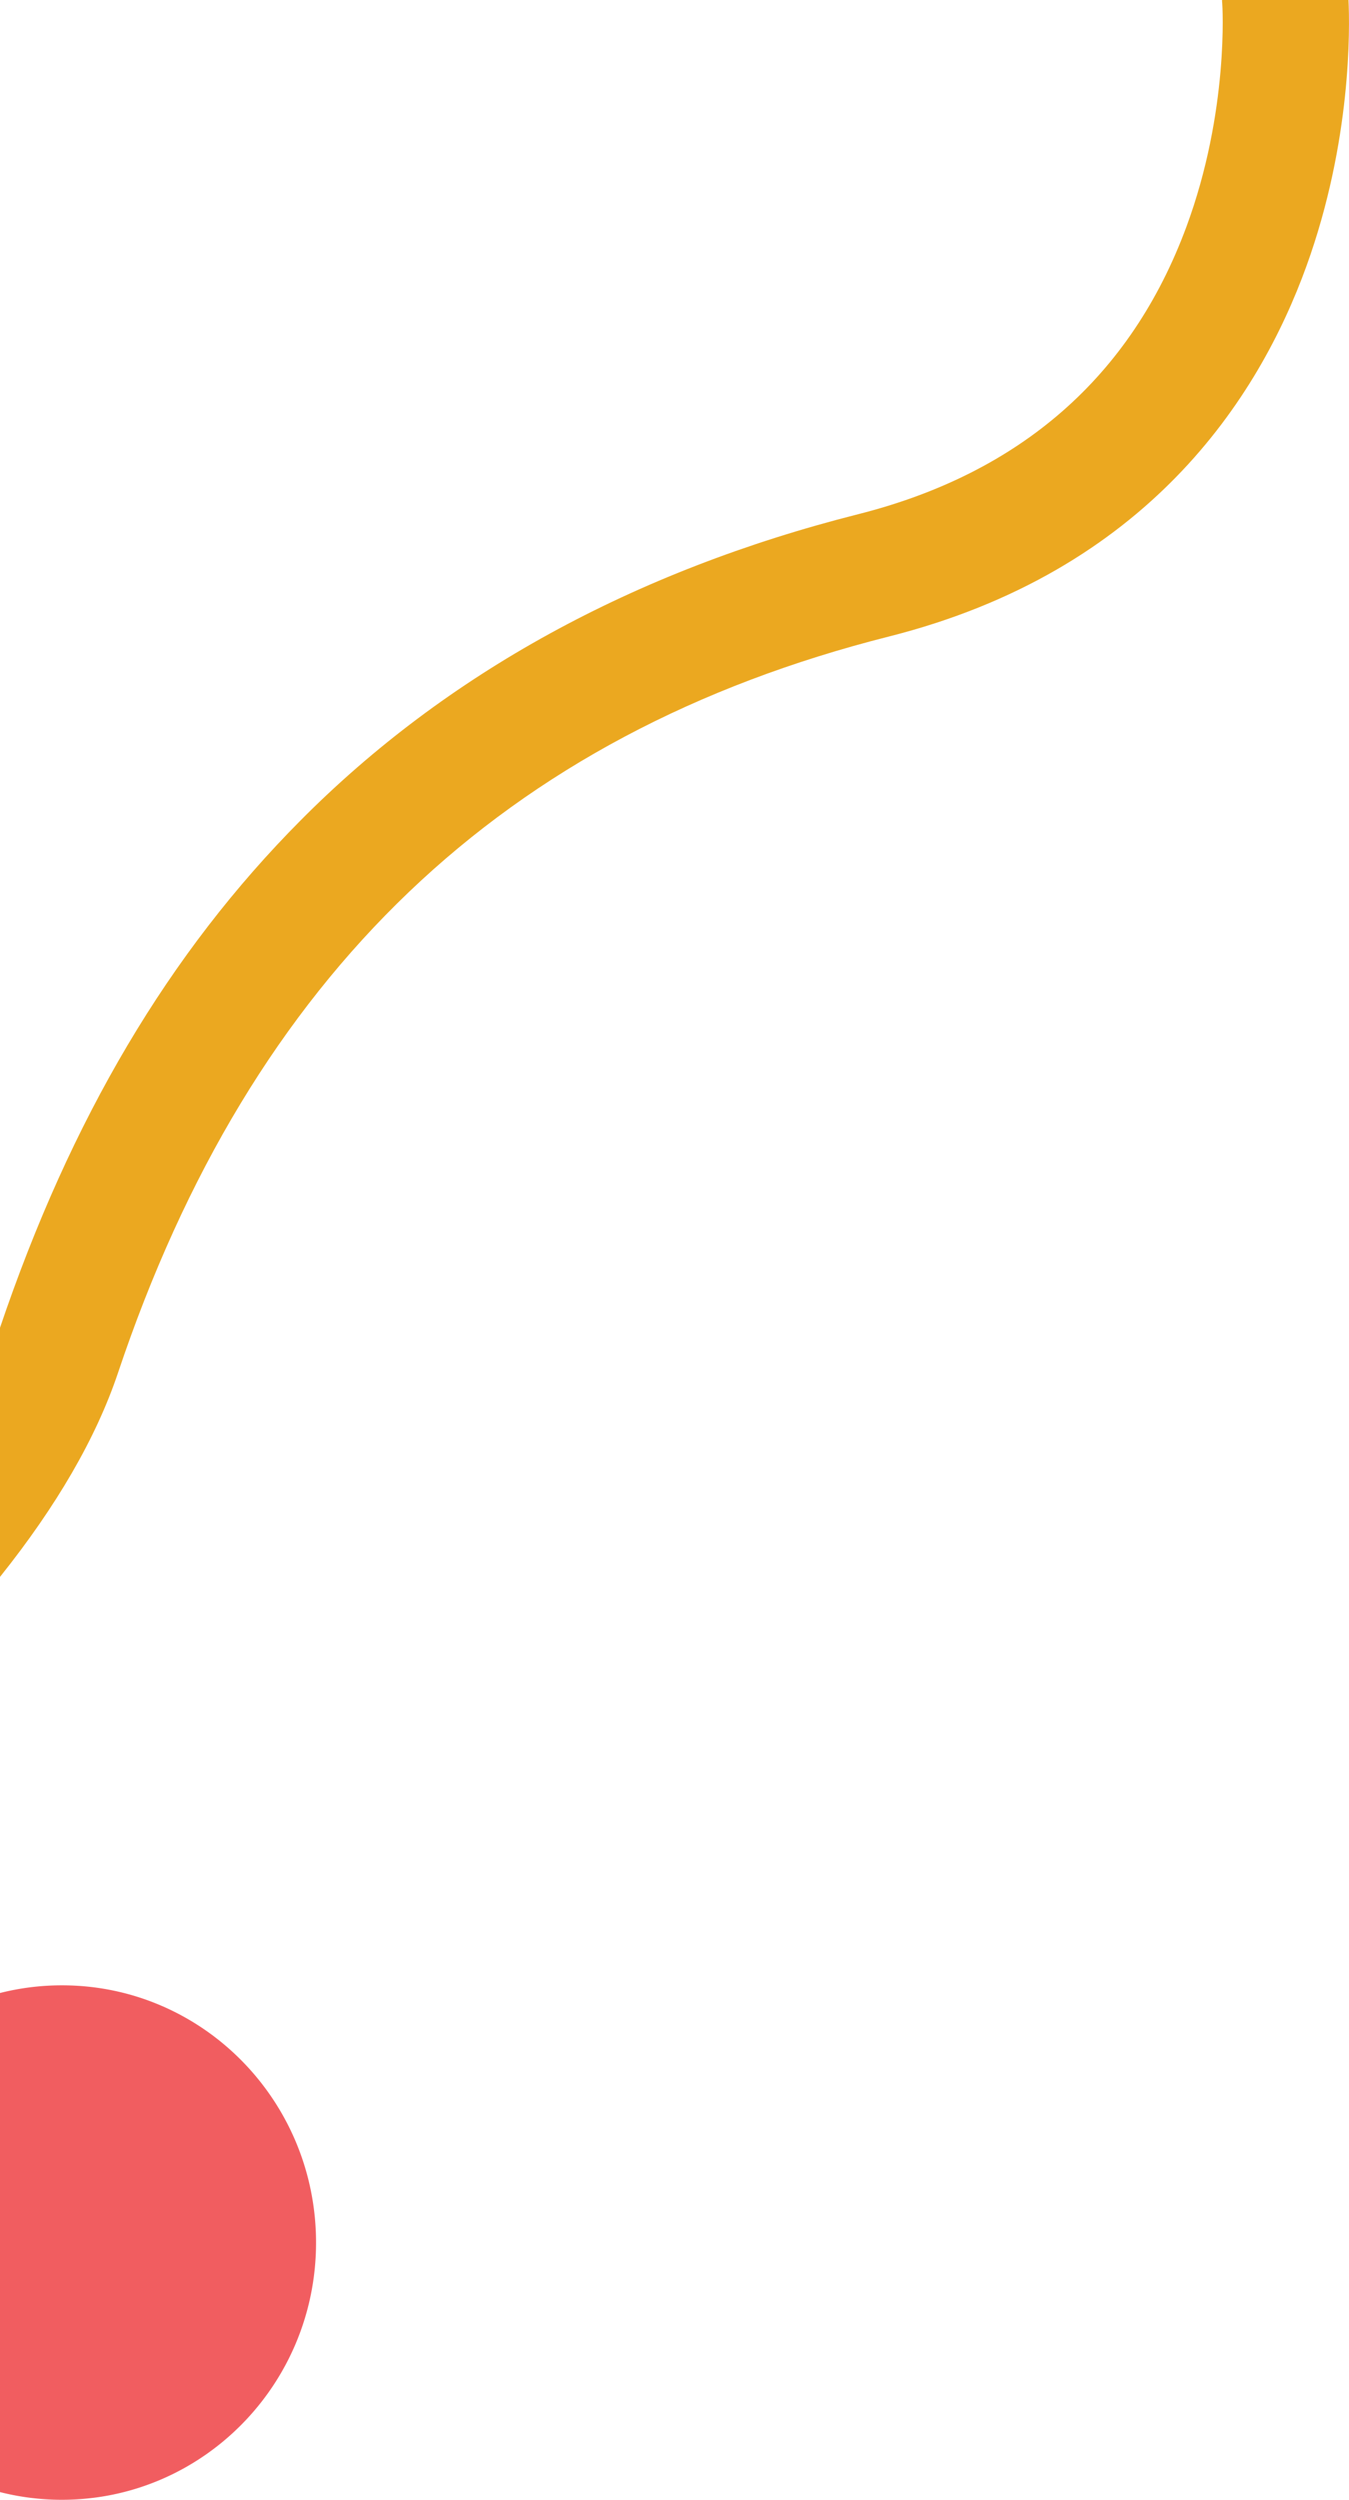
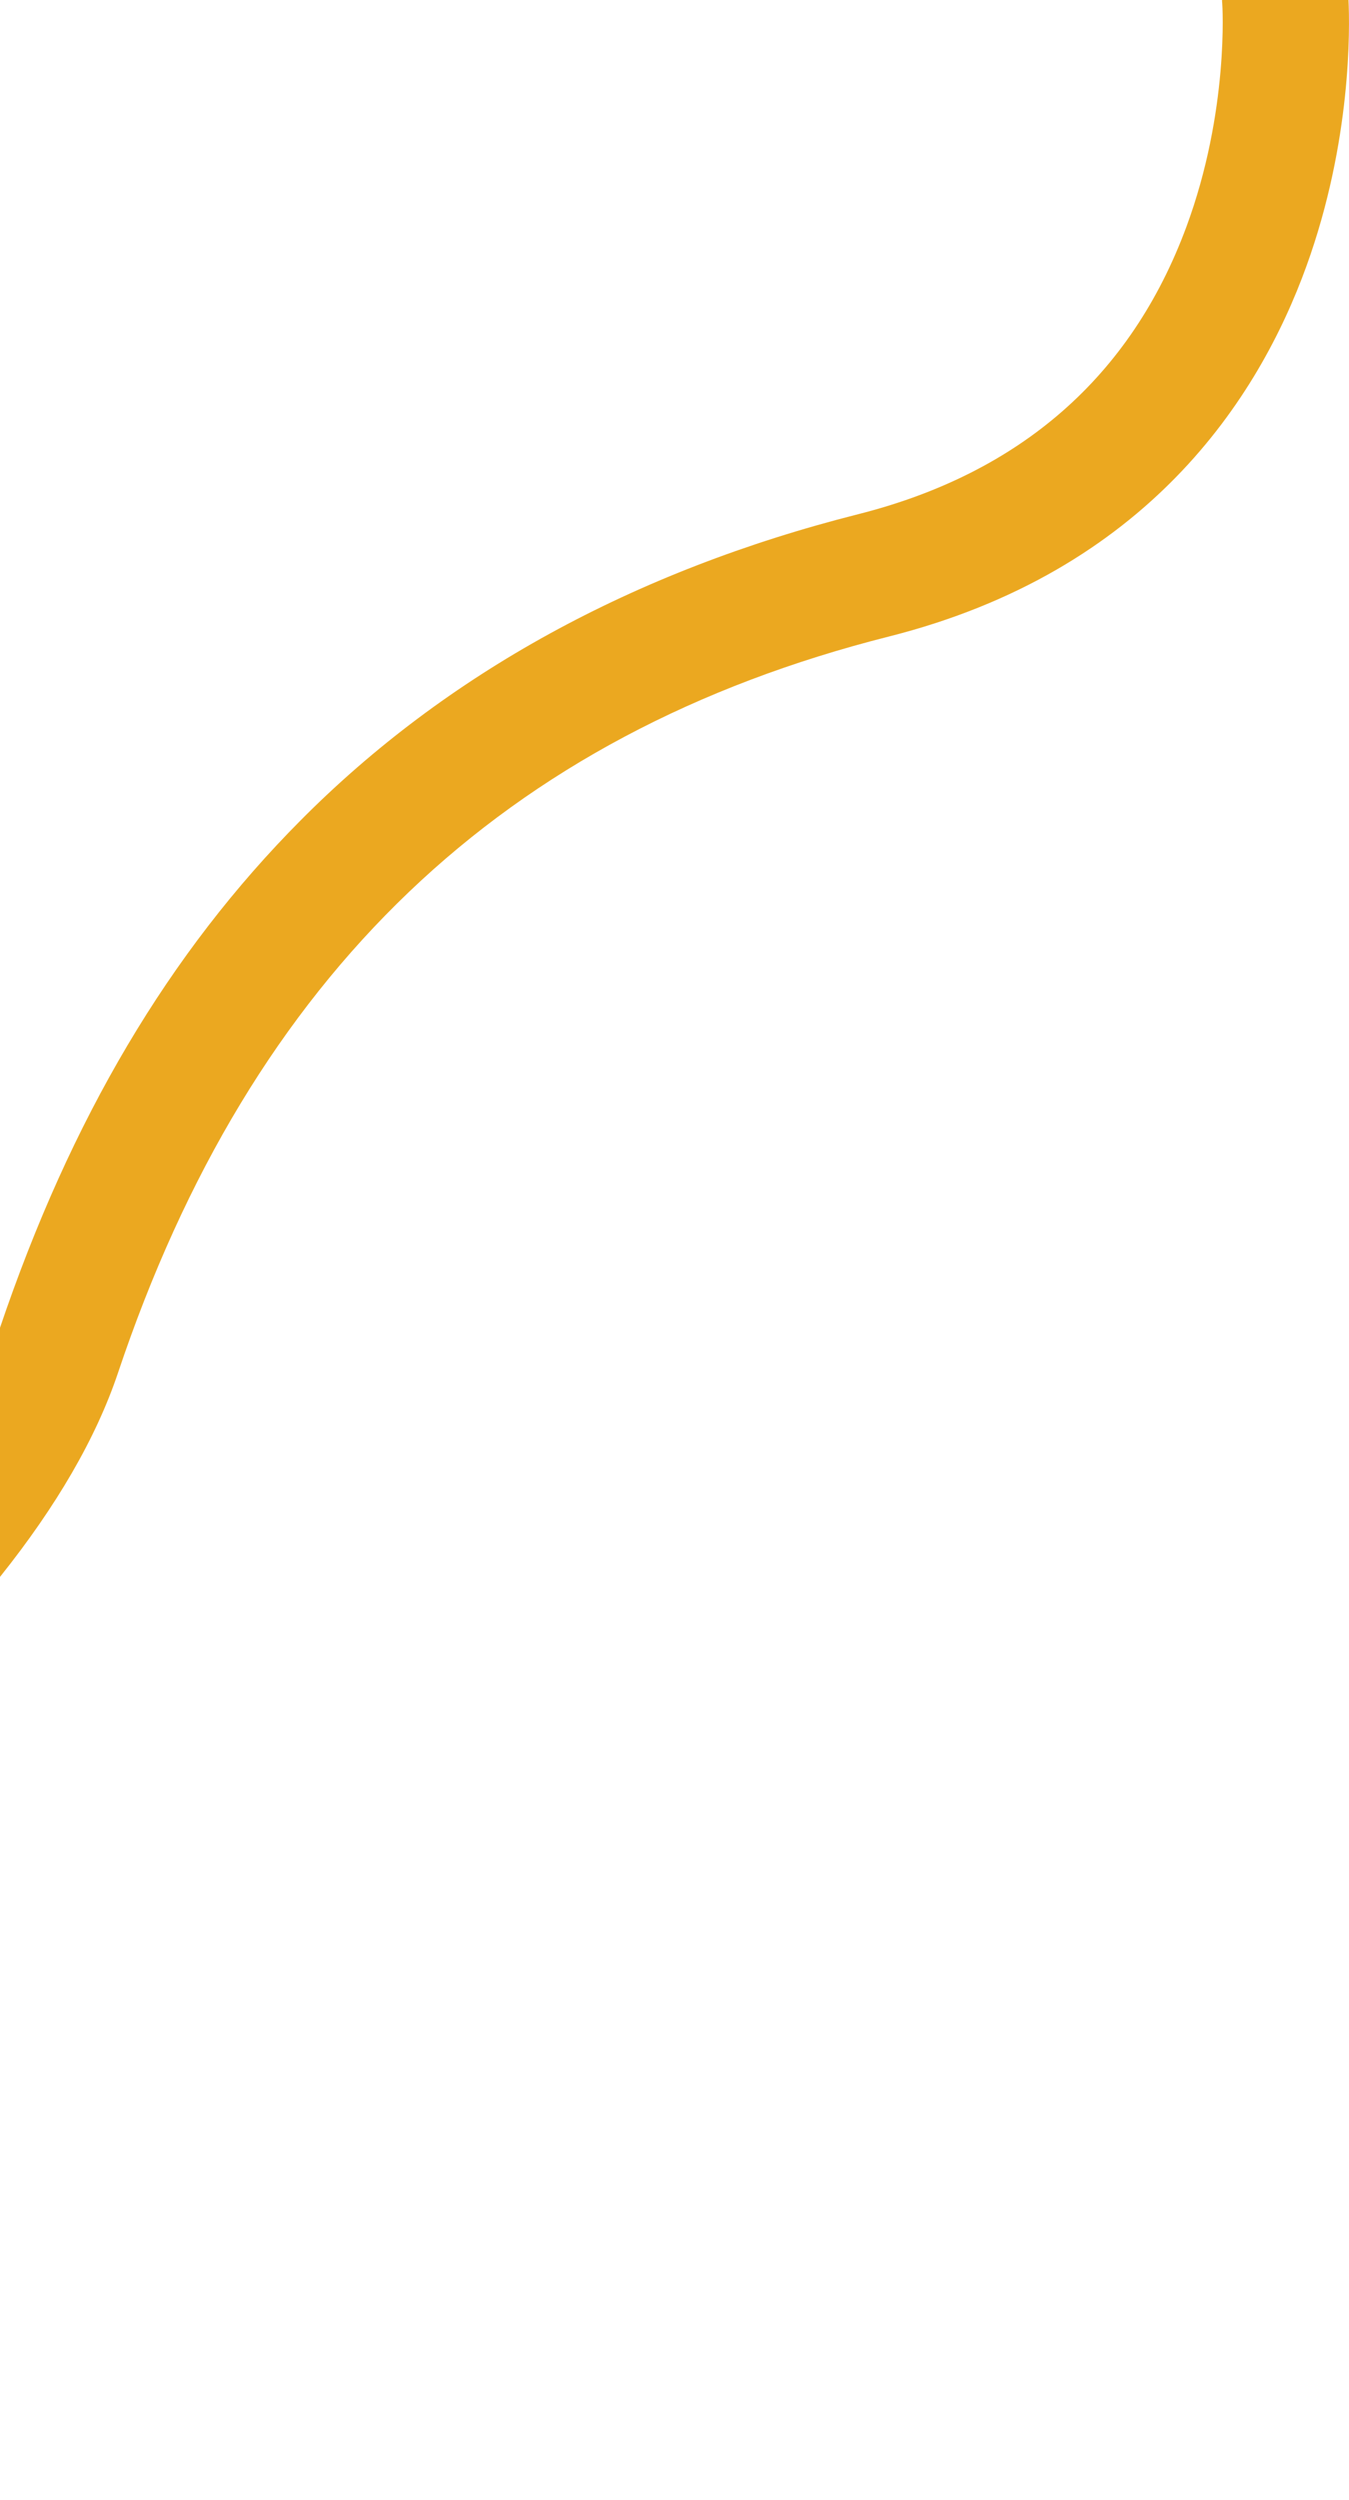
<svg xmlns="http://www.w3.org/2000/svg" viewBox="0 0 427.4 791.99">
  <defs>
    <style>.cls-1{fill:#eba820;}.cls-2{fill:#f15d60;fill-rule:evenodd;}</style>
  </defs>
  <g id="Layer_2" data-name="Layer 2">
    <g id="Layer_1-2" data-name="Layer 1">
      <path class="cls-1" d="M427.24,0H387.18c0,.33,0,.67.05,1s2.26,34.11-11.37,70.92c-17.53,47.35-52.54,78-104,91-71.13,18-130.54,50.59-176.57,96.95C53.58,301.8,22.42,354.43,0,420.66V499.6Q27,465.8,37.37,435C79.65,308.84,159.54,232.51,281.61,201.67,363.39,181,398.71,126.41,413.94,84.25,428.25,44.64,427.66,8.86,427.24,0Z" />
-       <path class="cls-2" d="M100.13,710.54c0,45-36.09,81.47-80.55,81.45A79.57,79.57,0,0,1,0,789.55V631.43A79.78,79.78,0,0,1,19.68,629C64.14,629,100.15,665.53,100.13,710.54Z" />
    </g>
  </g>
</svg>